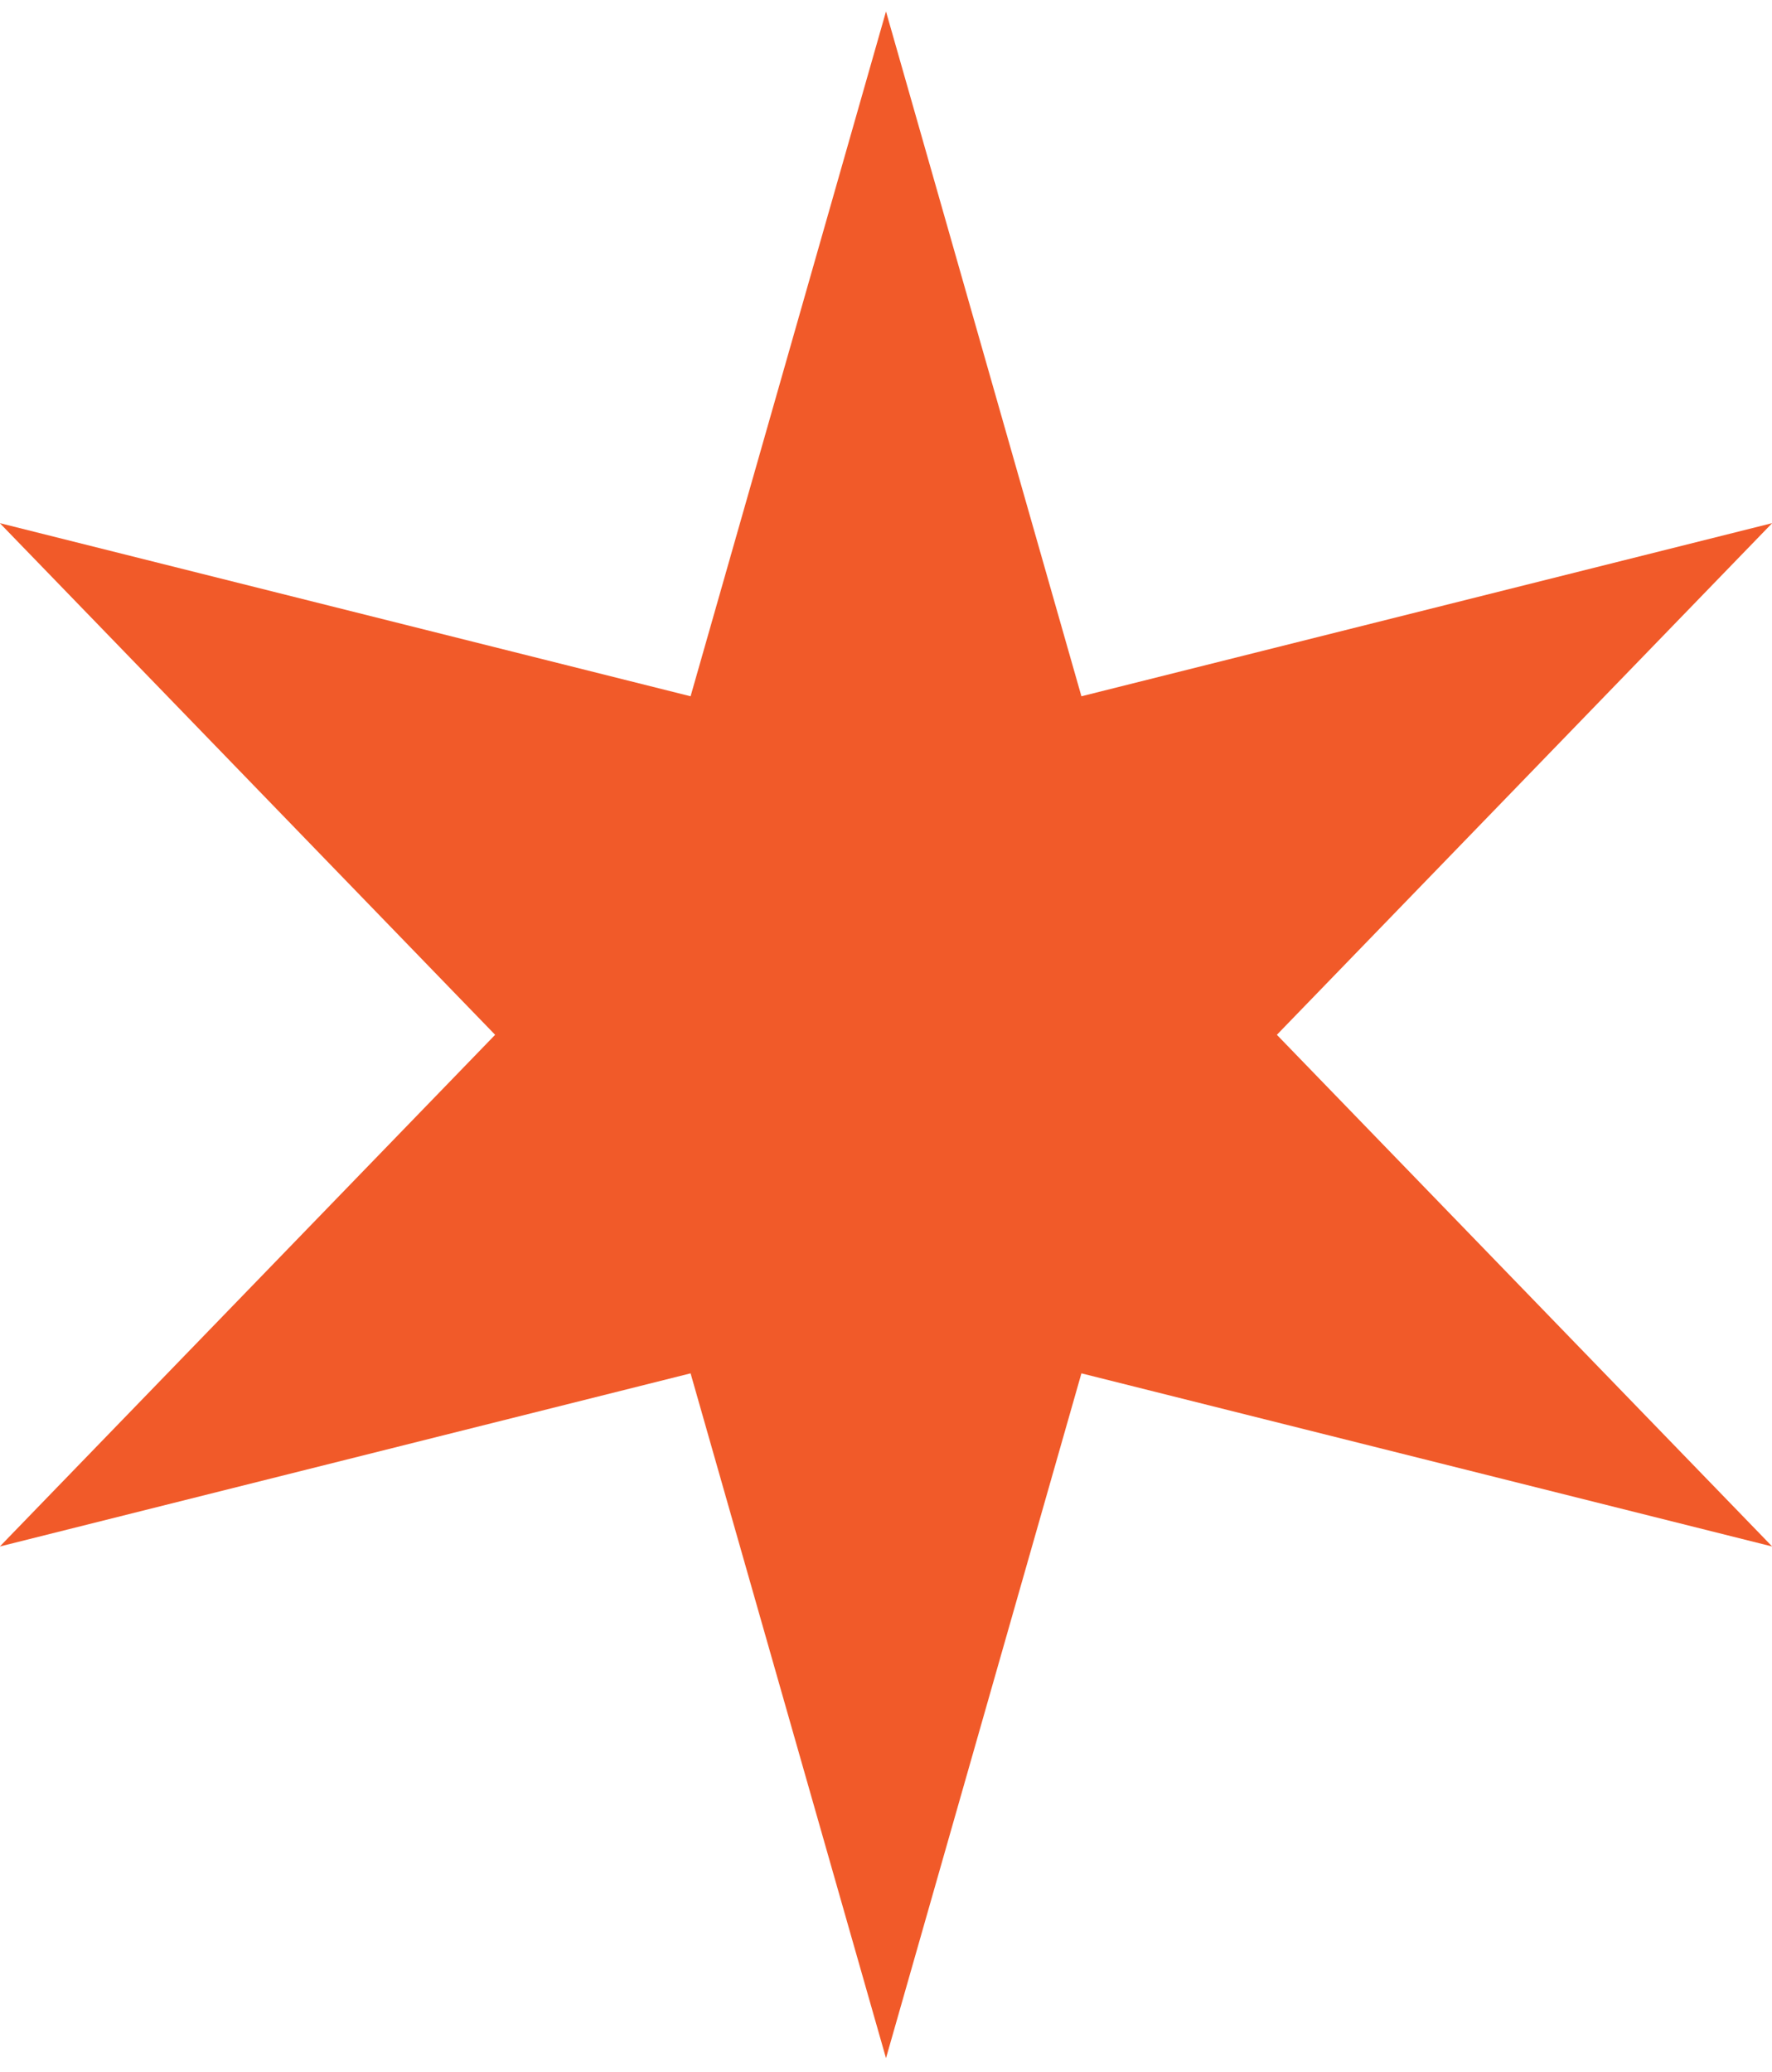
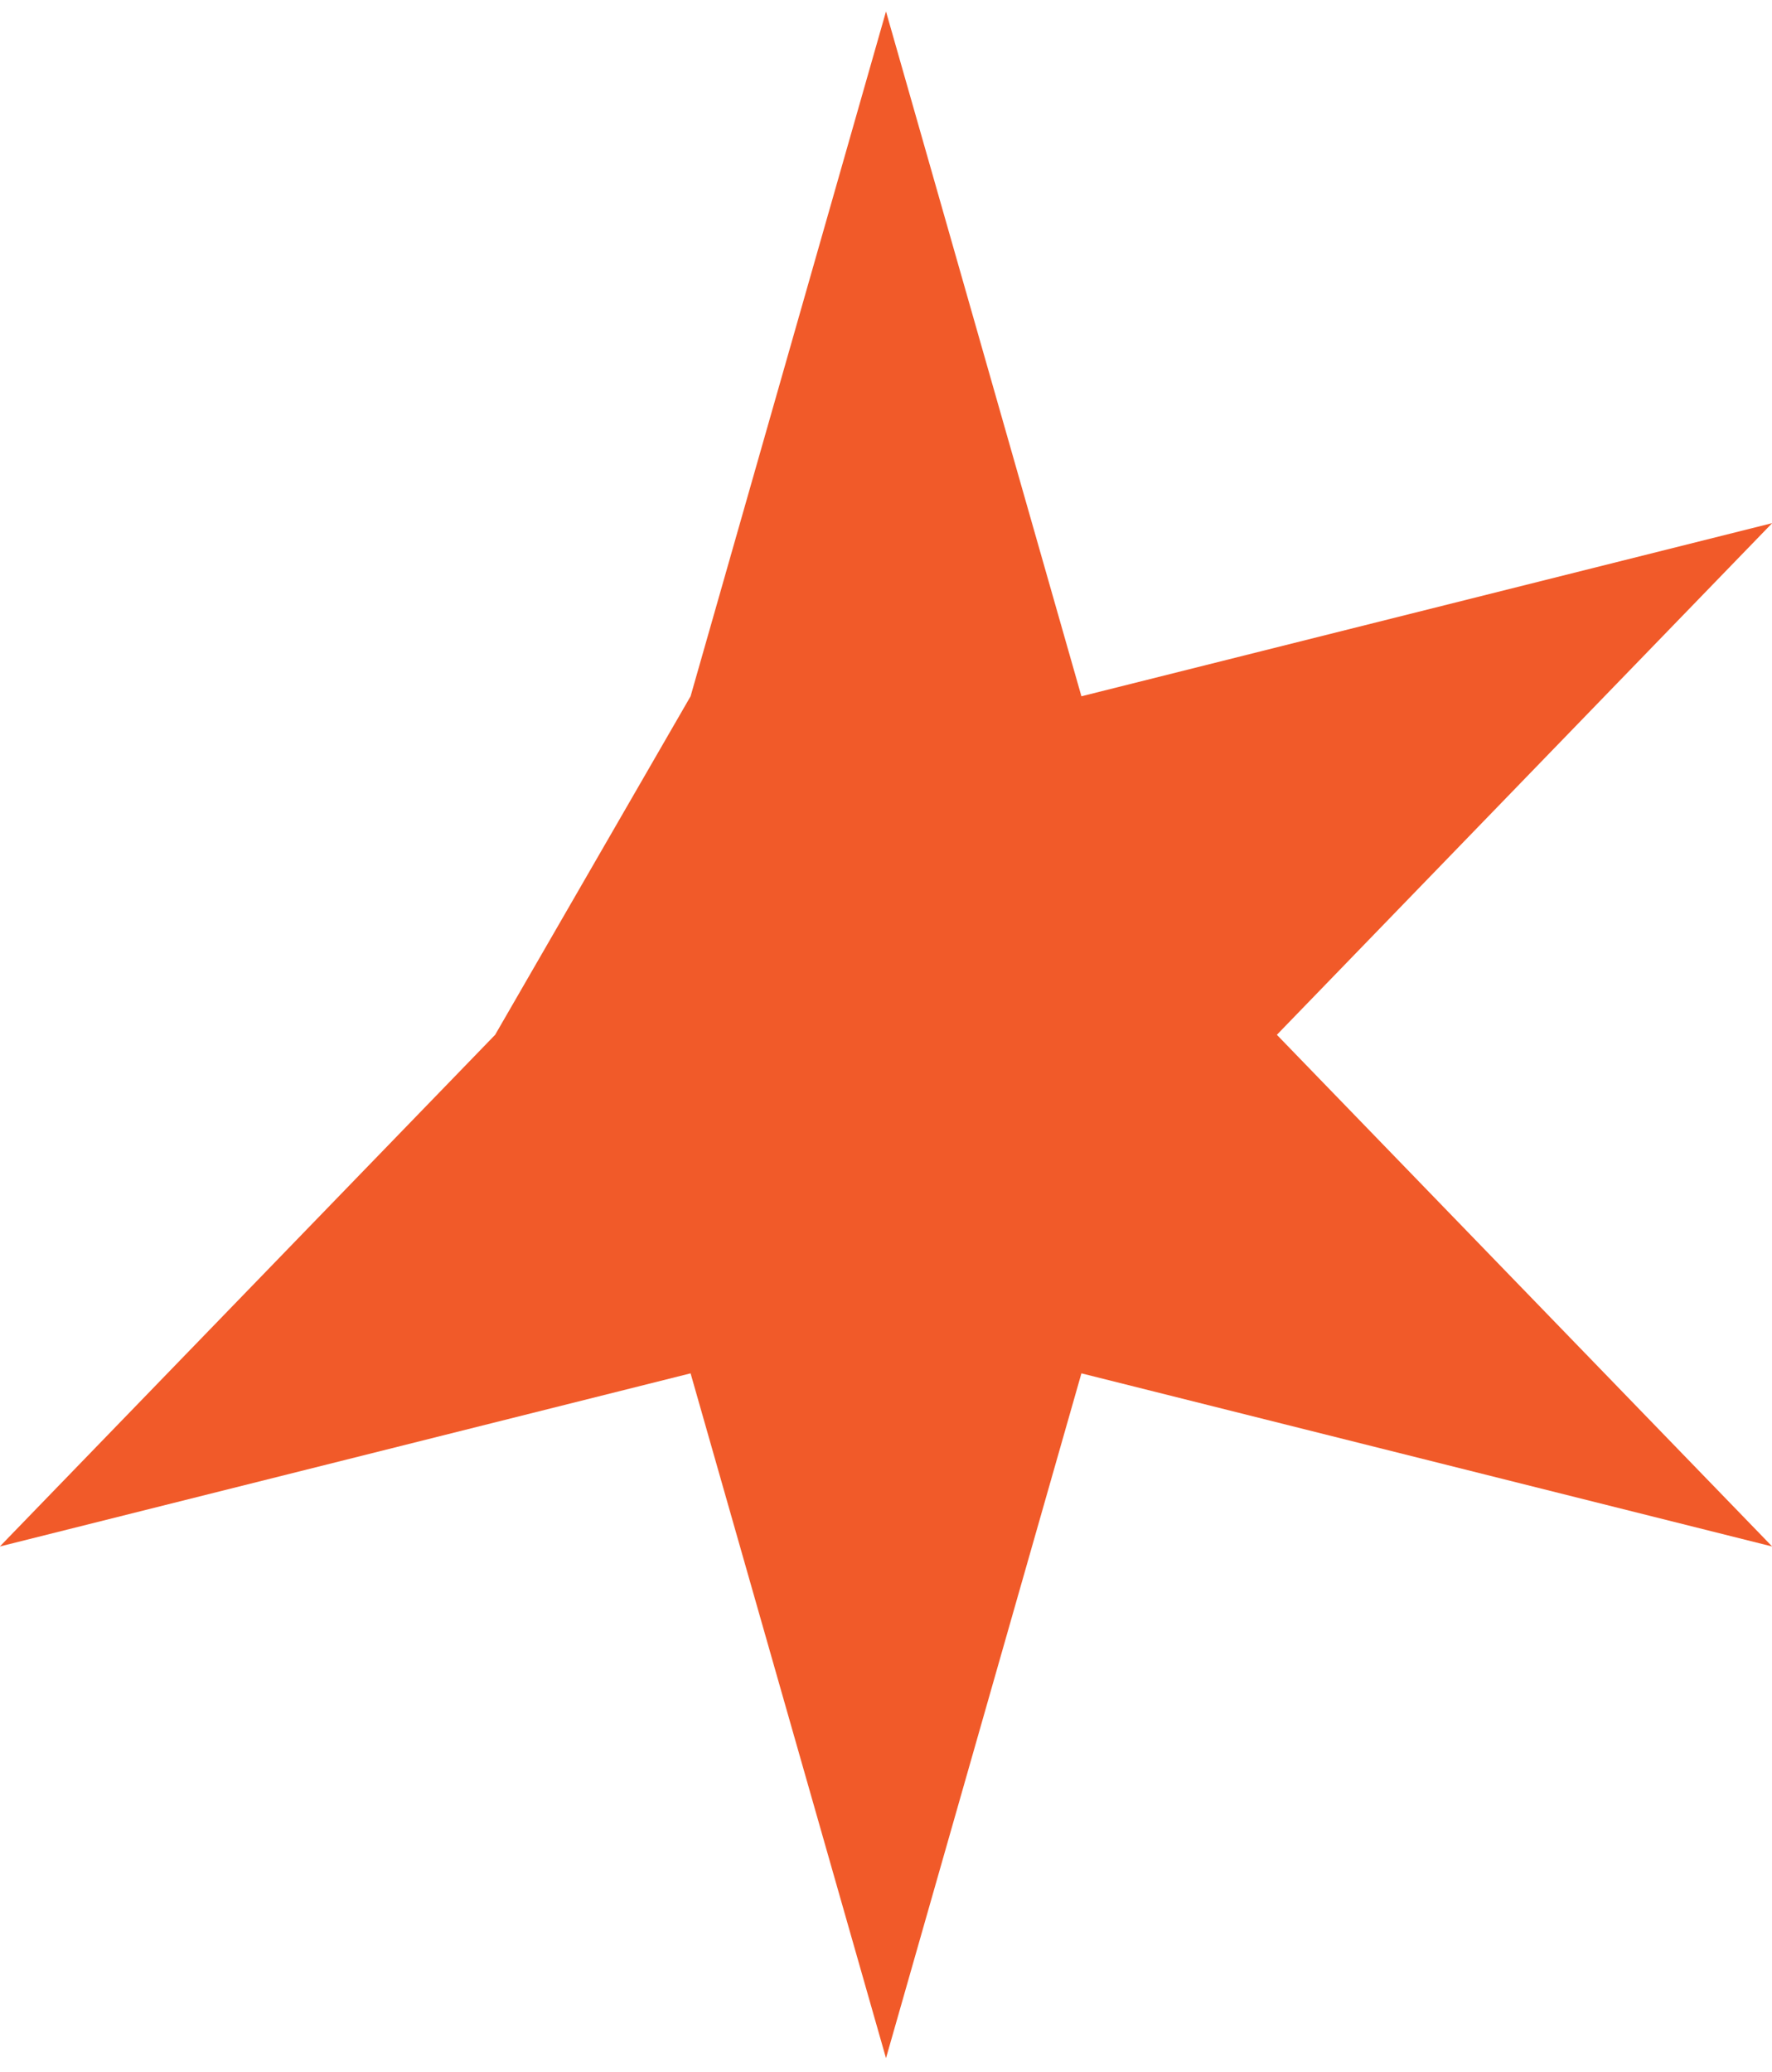
<svg xmlns="http://www.w3.org/2000/svg" width="71" height="83" viewBox="0 0 71 83" fill="none">
-   <path d="M35.5 0.459L43.33 27.896L71.007 20.959L51.161 41.459L71.007 61.959L43.33 55.022L35.5 82.459L27.67 55.022L-0.007 61.959L19.839 41.459L-0.007 20.959L27.67 27.896L35.5 0.459Z" fill="#F15A29" />
+   <path d="M35.5 0.459L43.33 27.896L71.007 20.959L51.161 41.459L71.007 61.959L43.33 55.022L35.5 82.459L27.67 55.022L-0.007 61.959L19.839 41.459L27.67 27.896L35.5 0.459Z" fill="#F15A29" />
</svg>